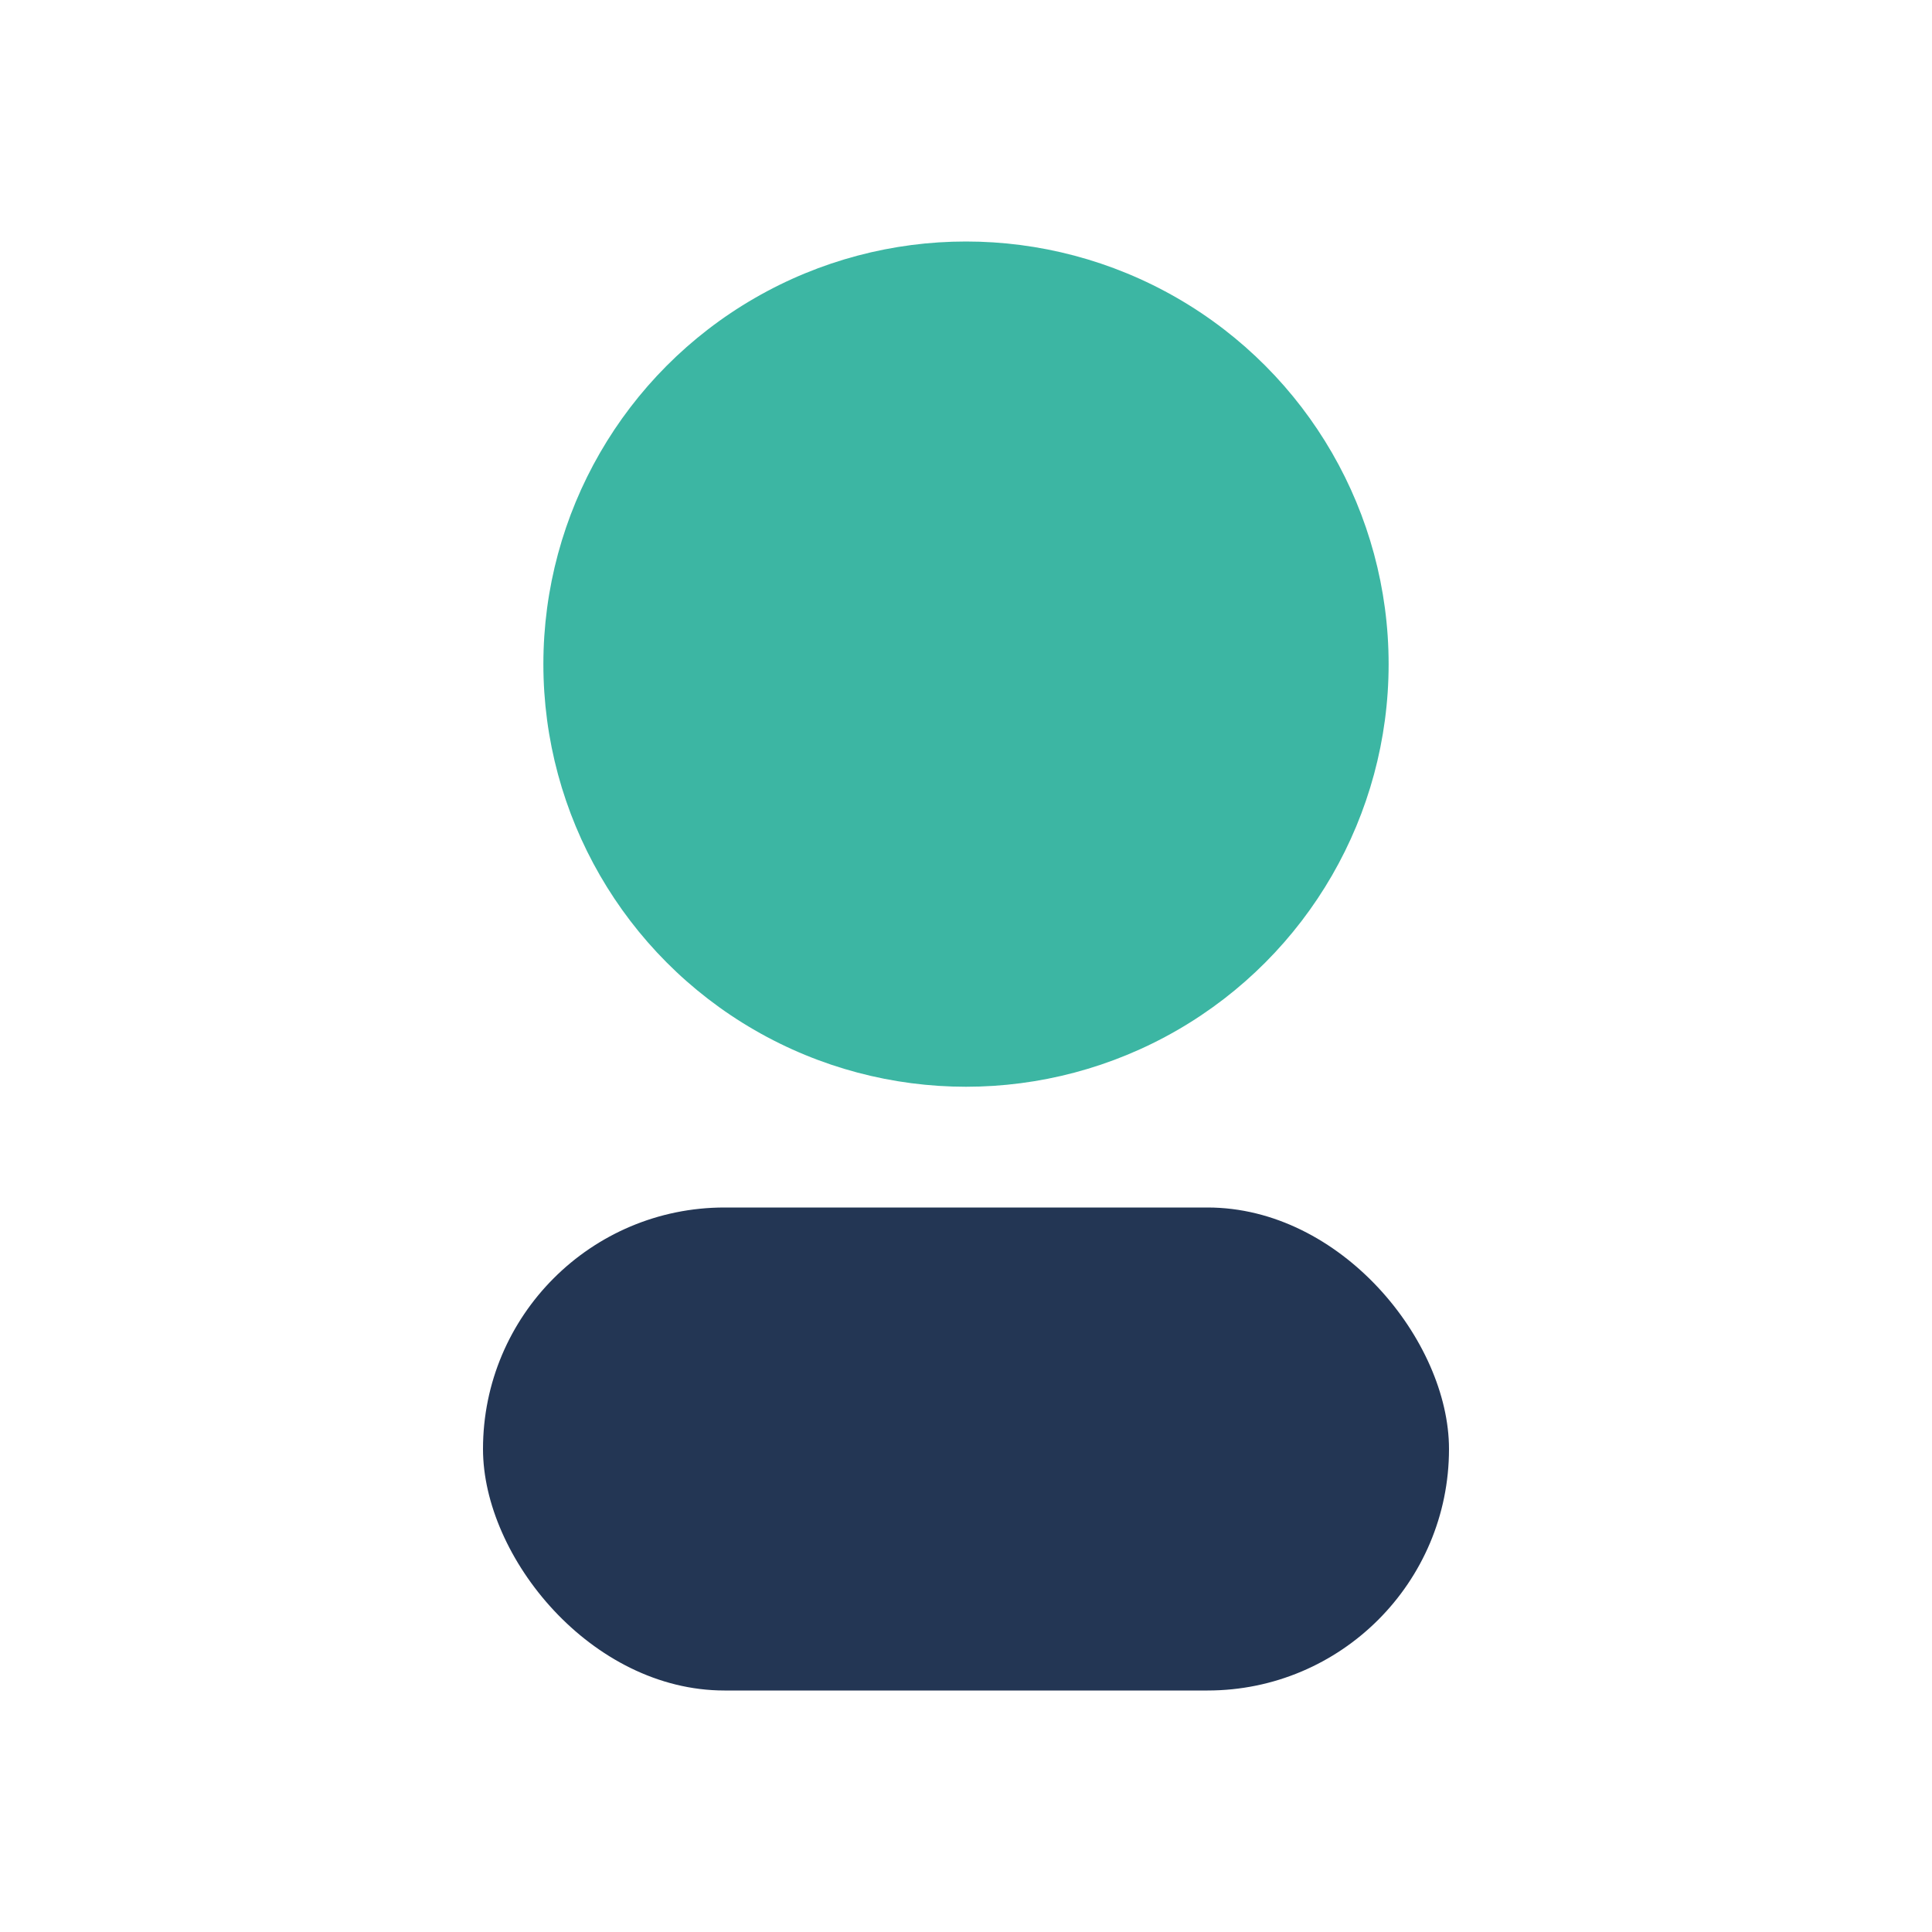
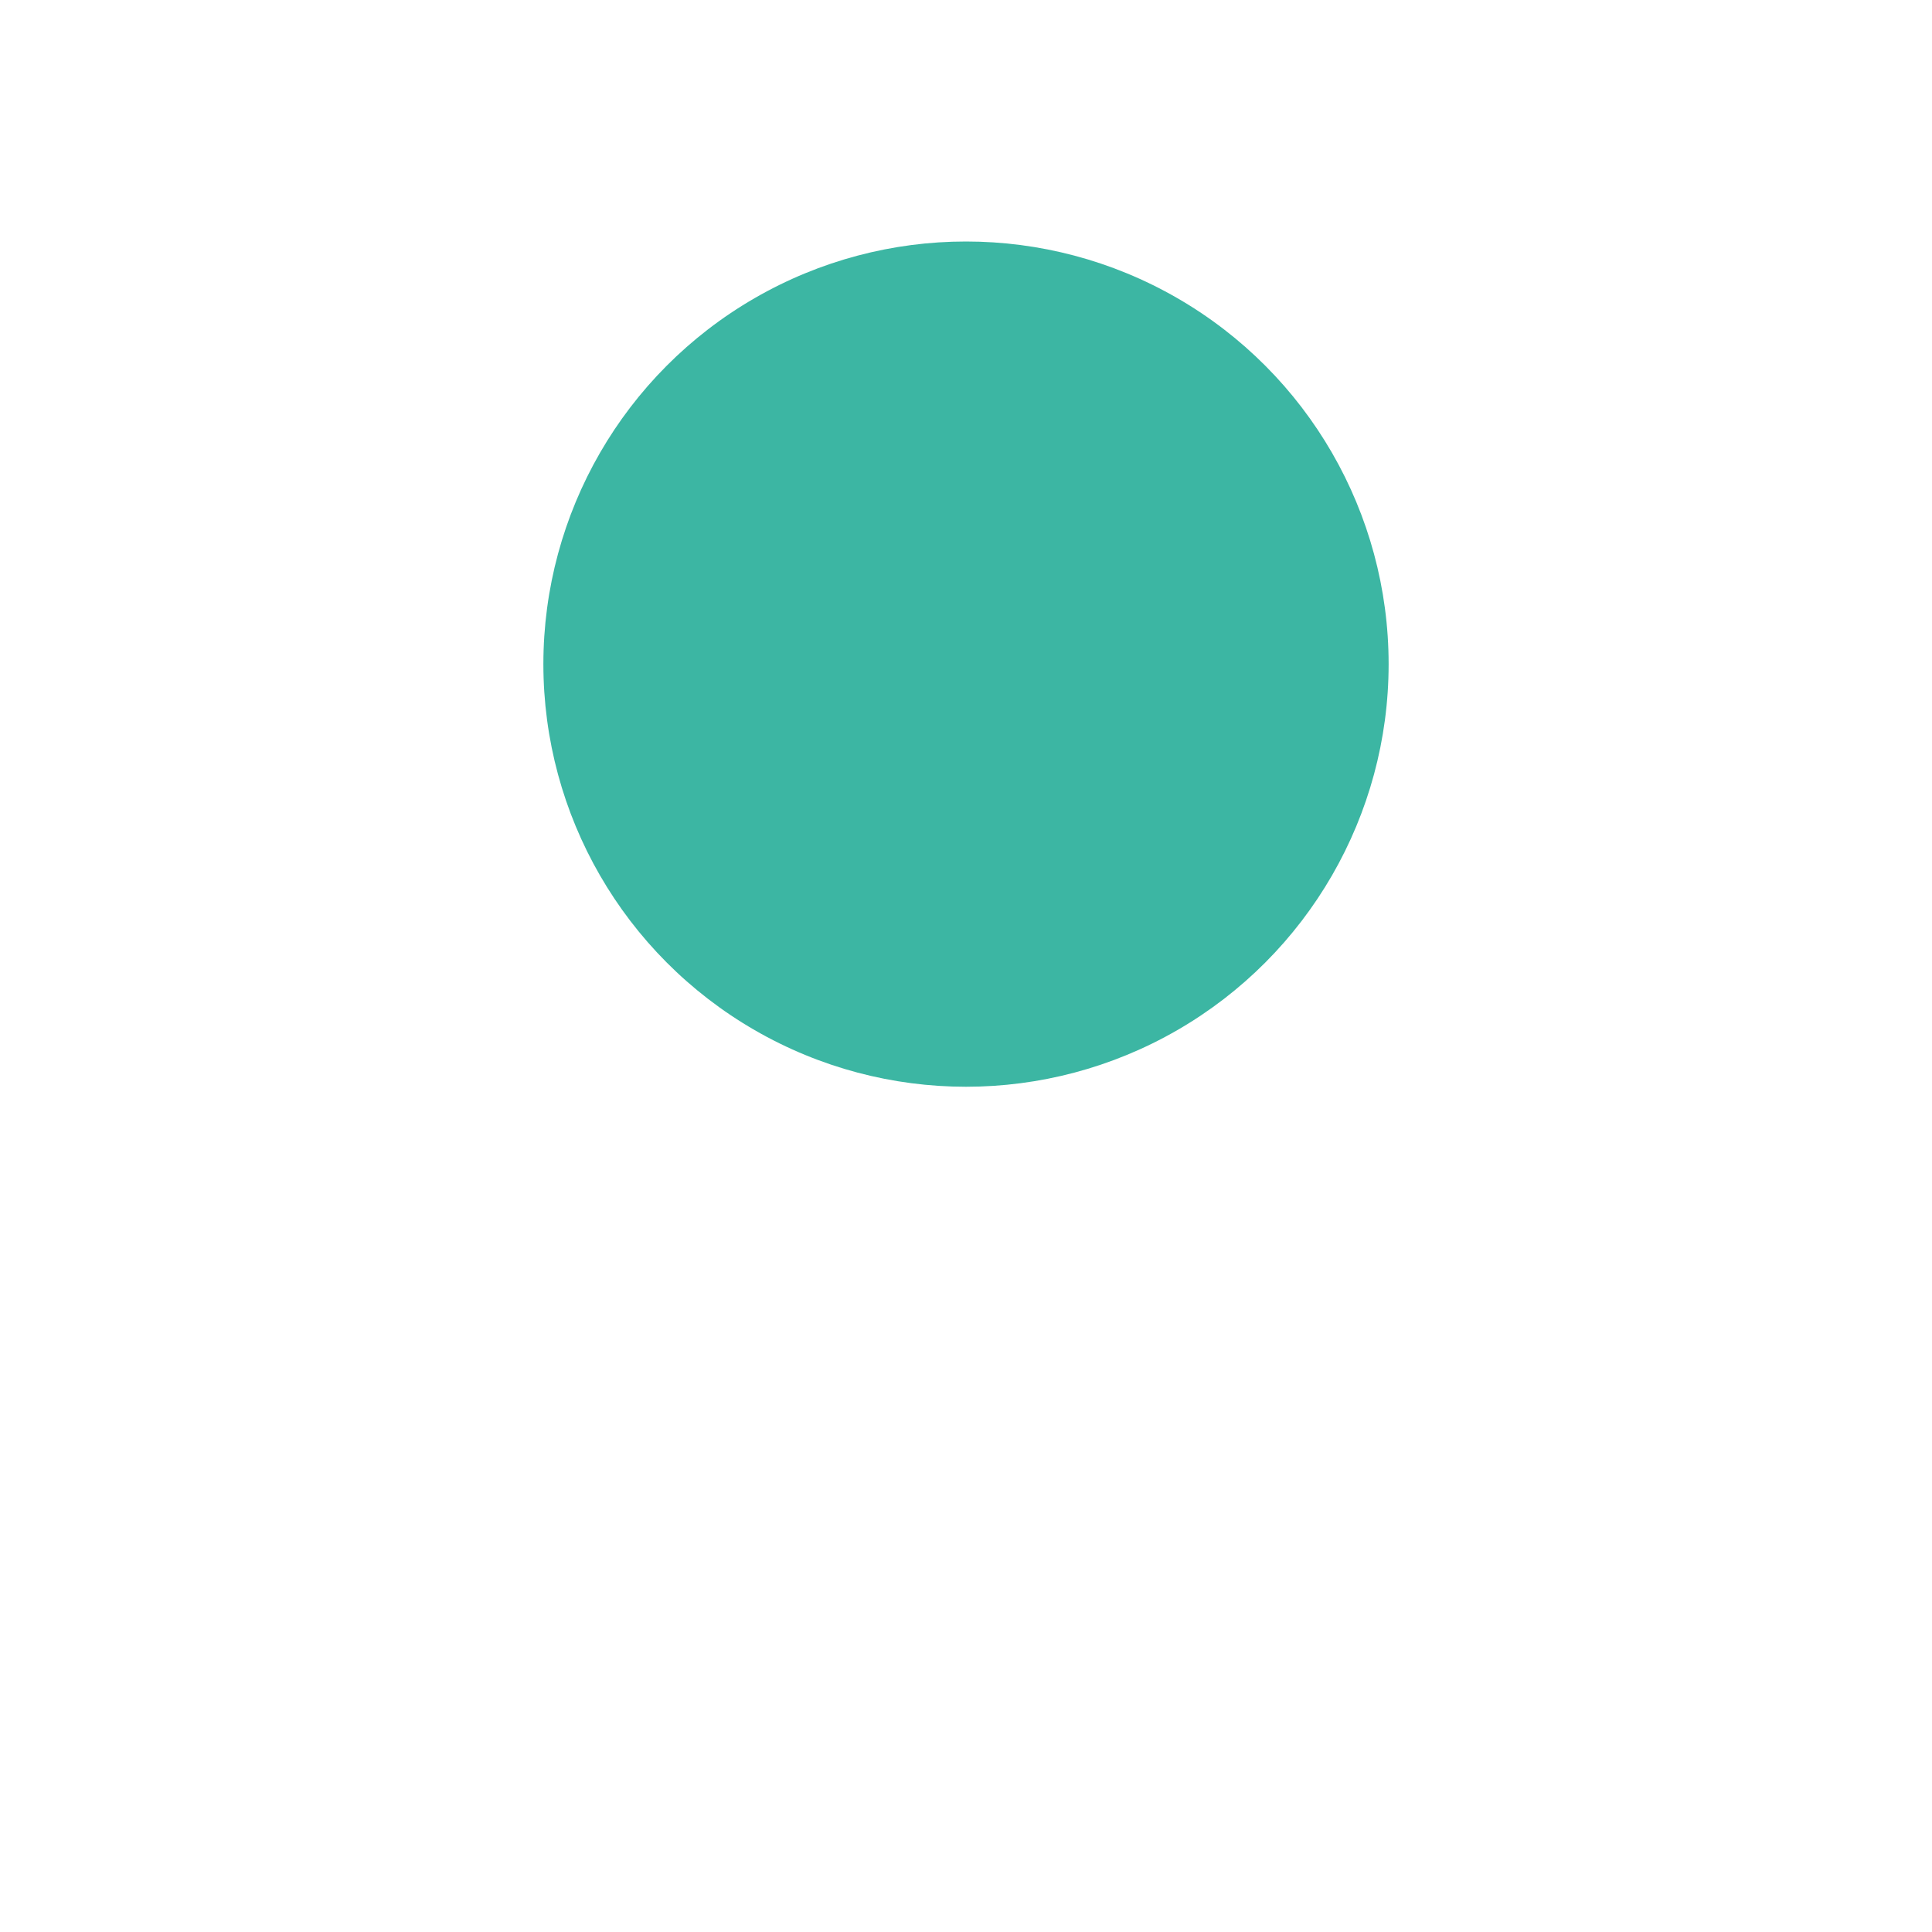
<svg xmlns="http://www.w3.org/2000/svg" viewBox="0 0 32 32" width="32" height="32">
  <circle cx="16" cy="11" r="7" fill="#3CB6A3" />
-   <rect x="8" y="20" width="16" height="8" rx="4" fill="#233654" />
</svg>